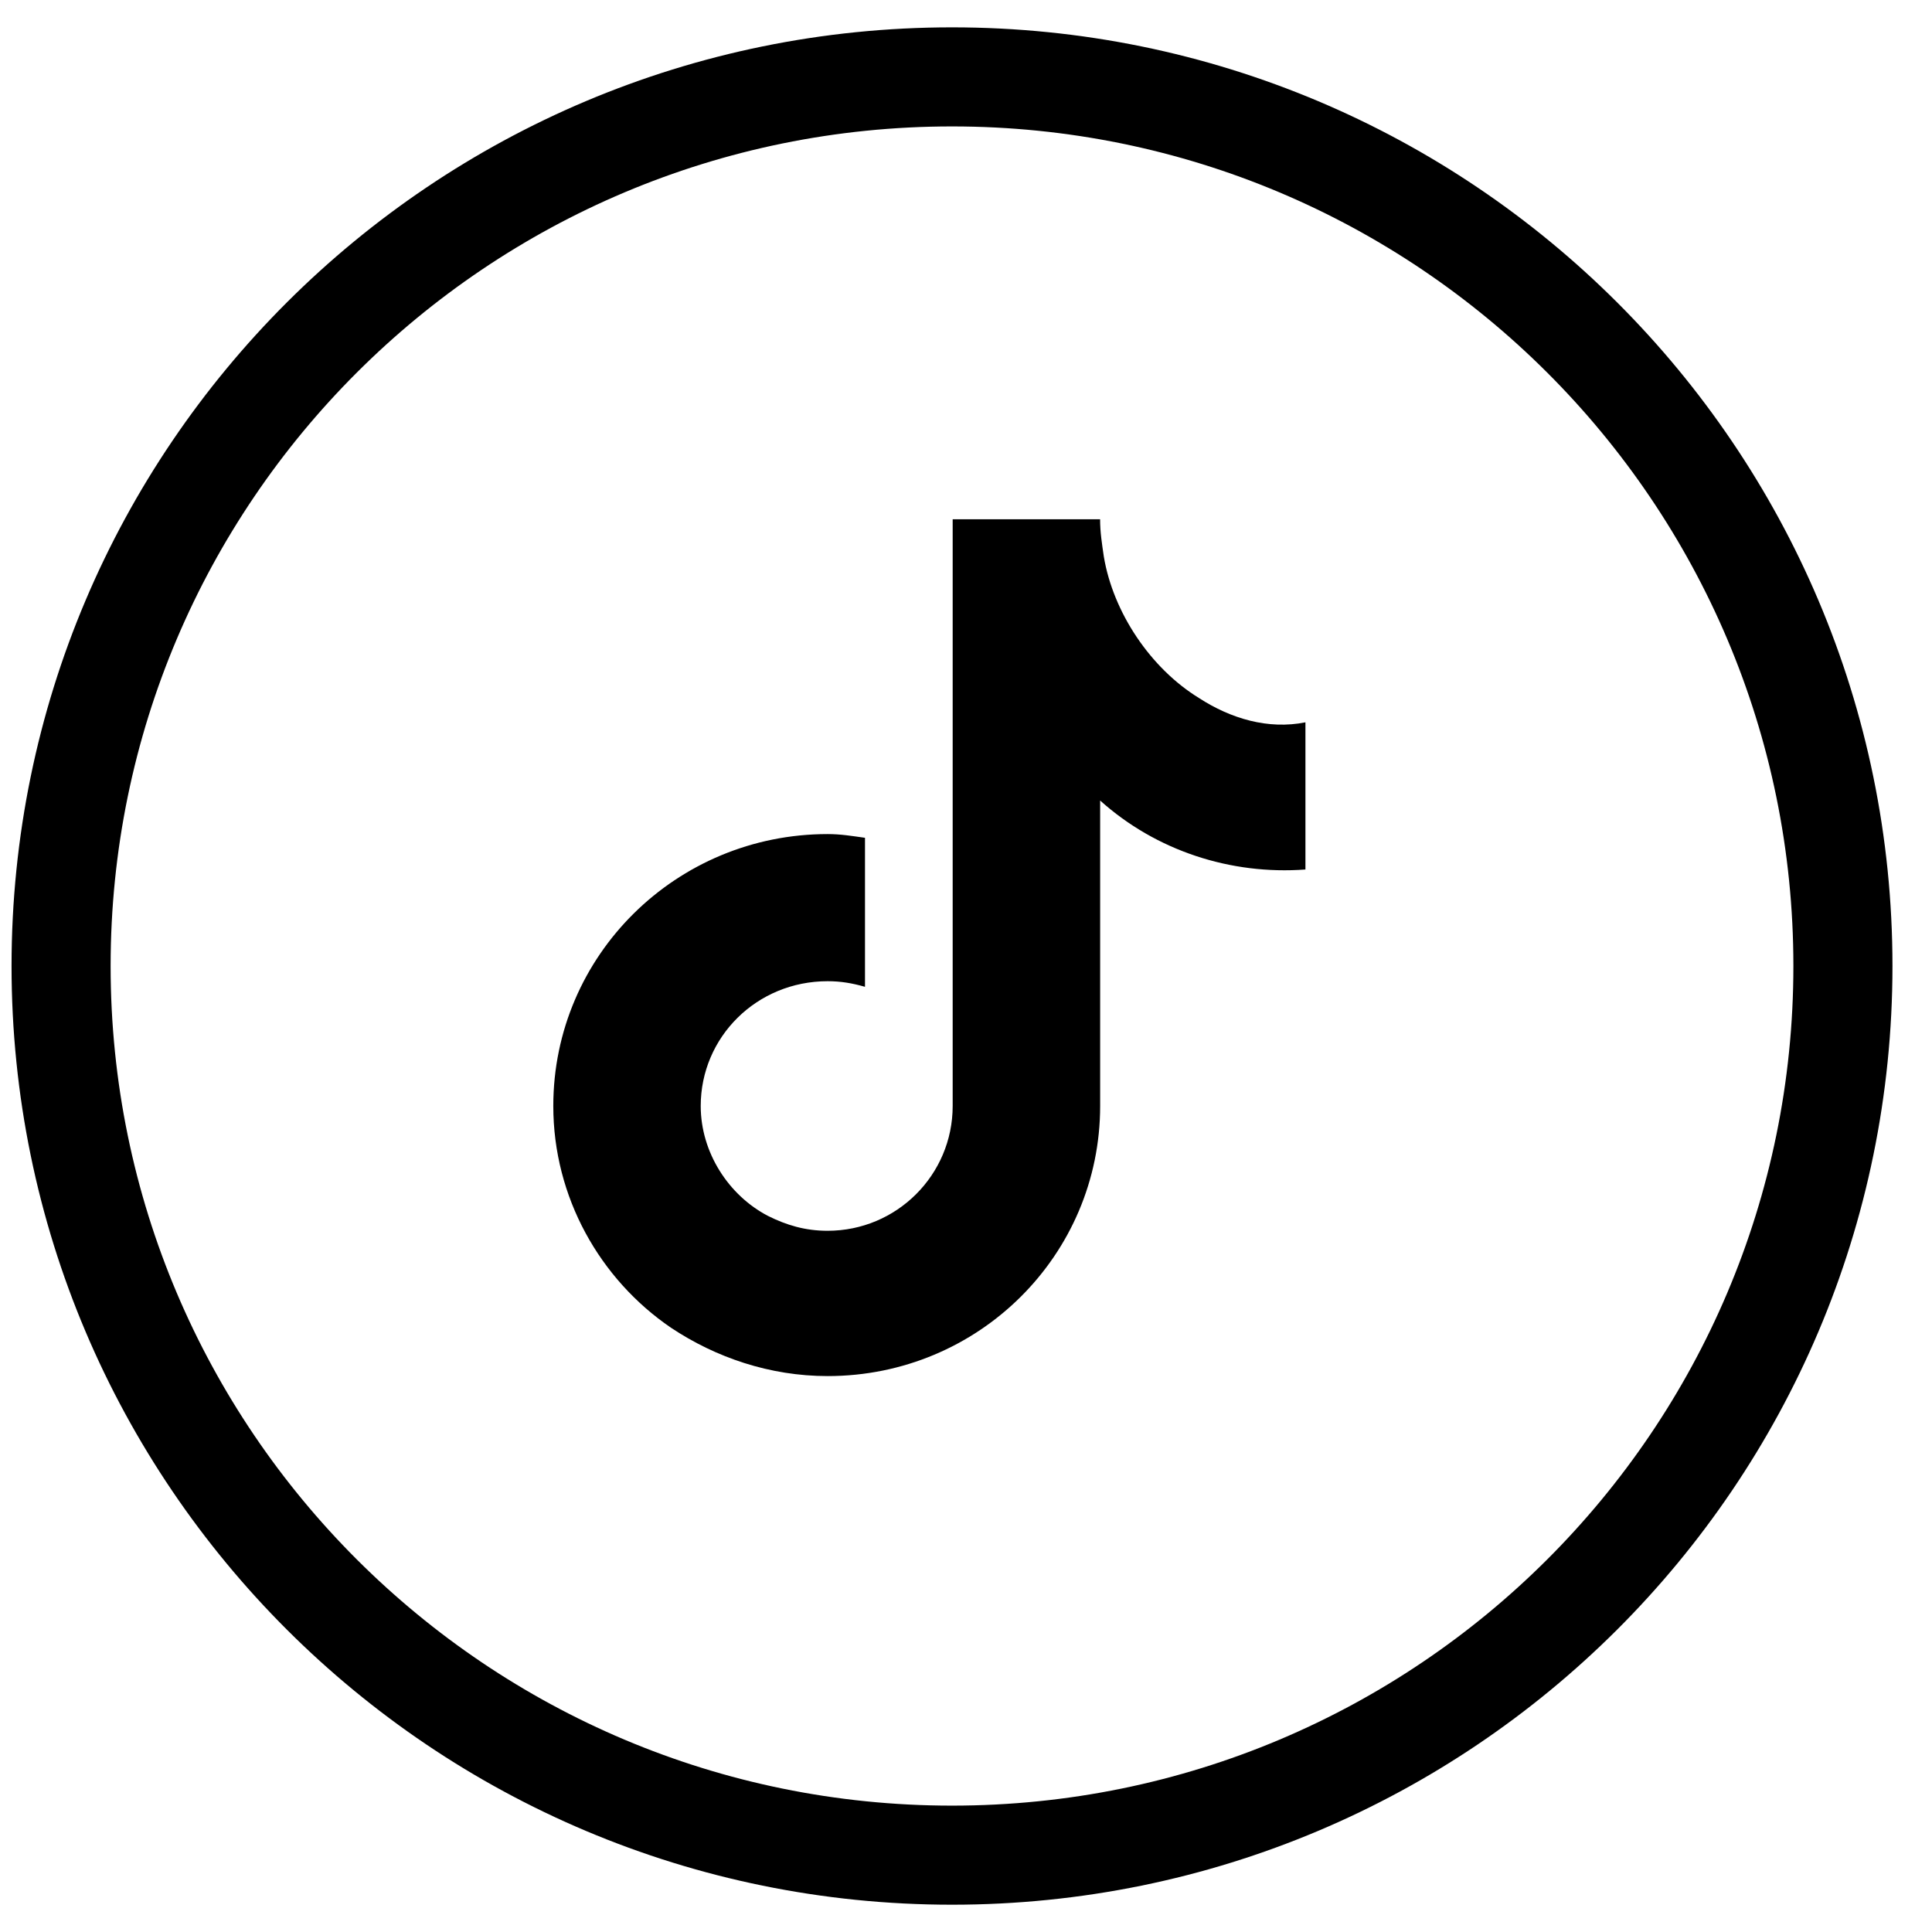
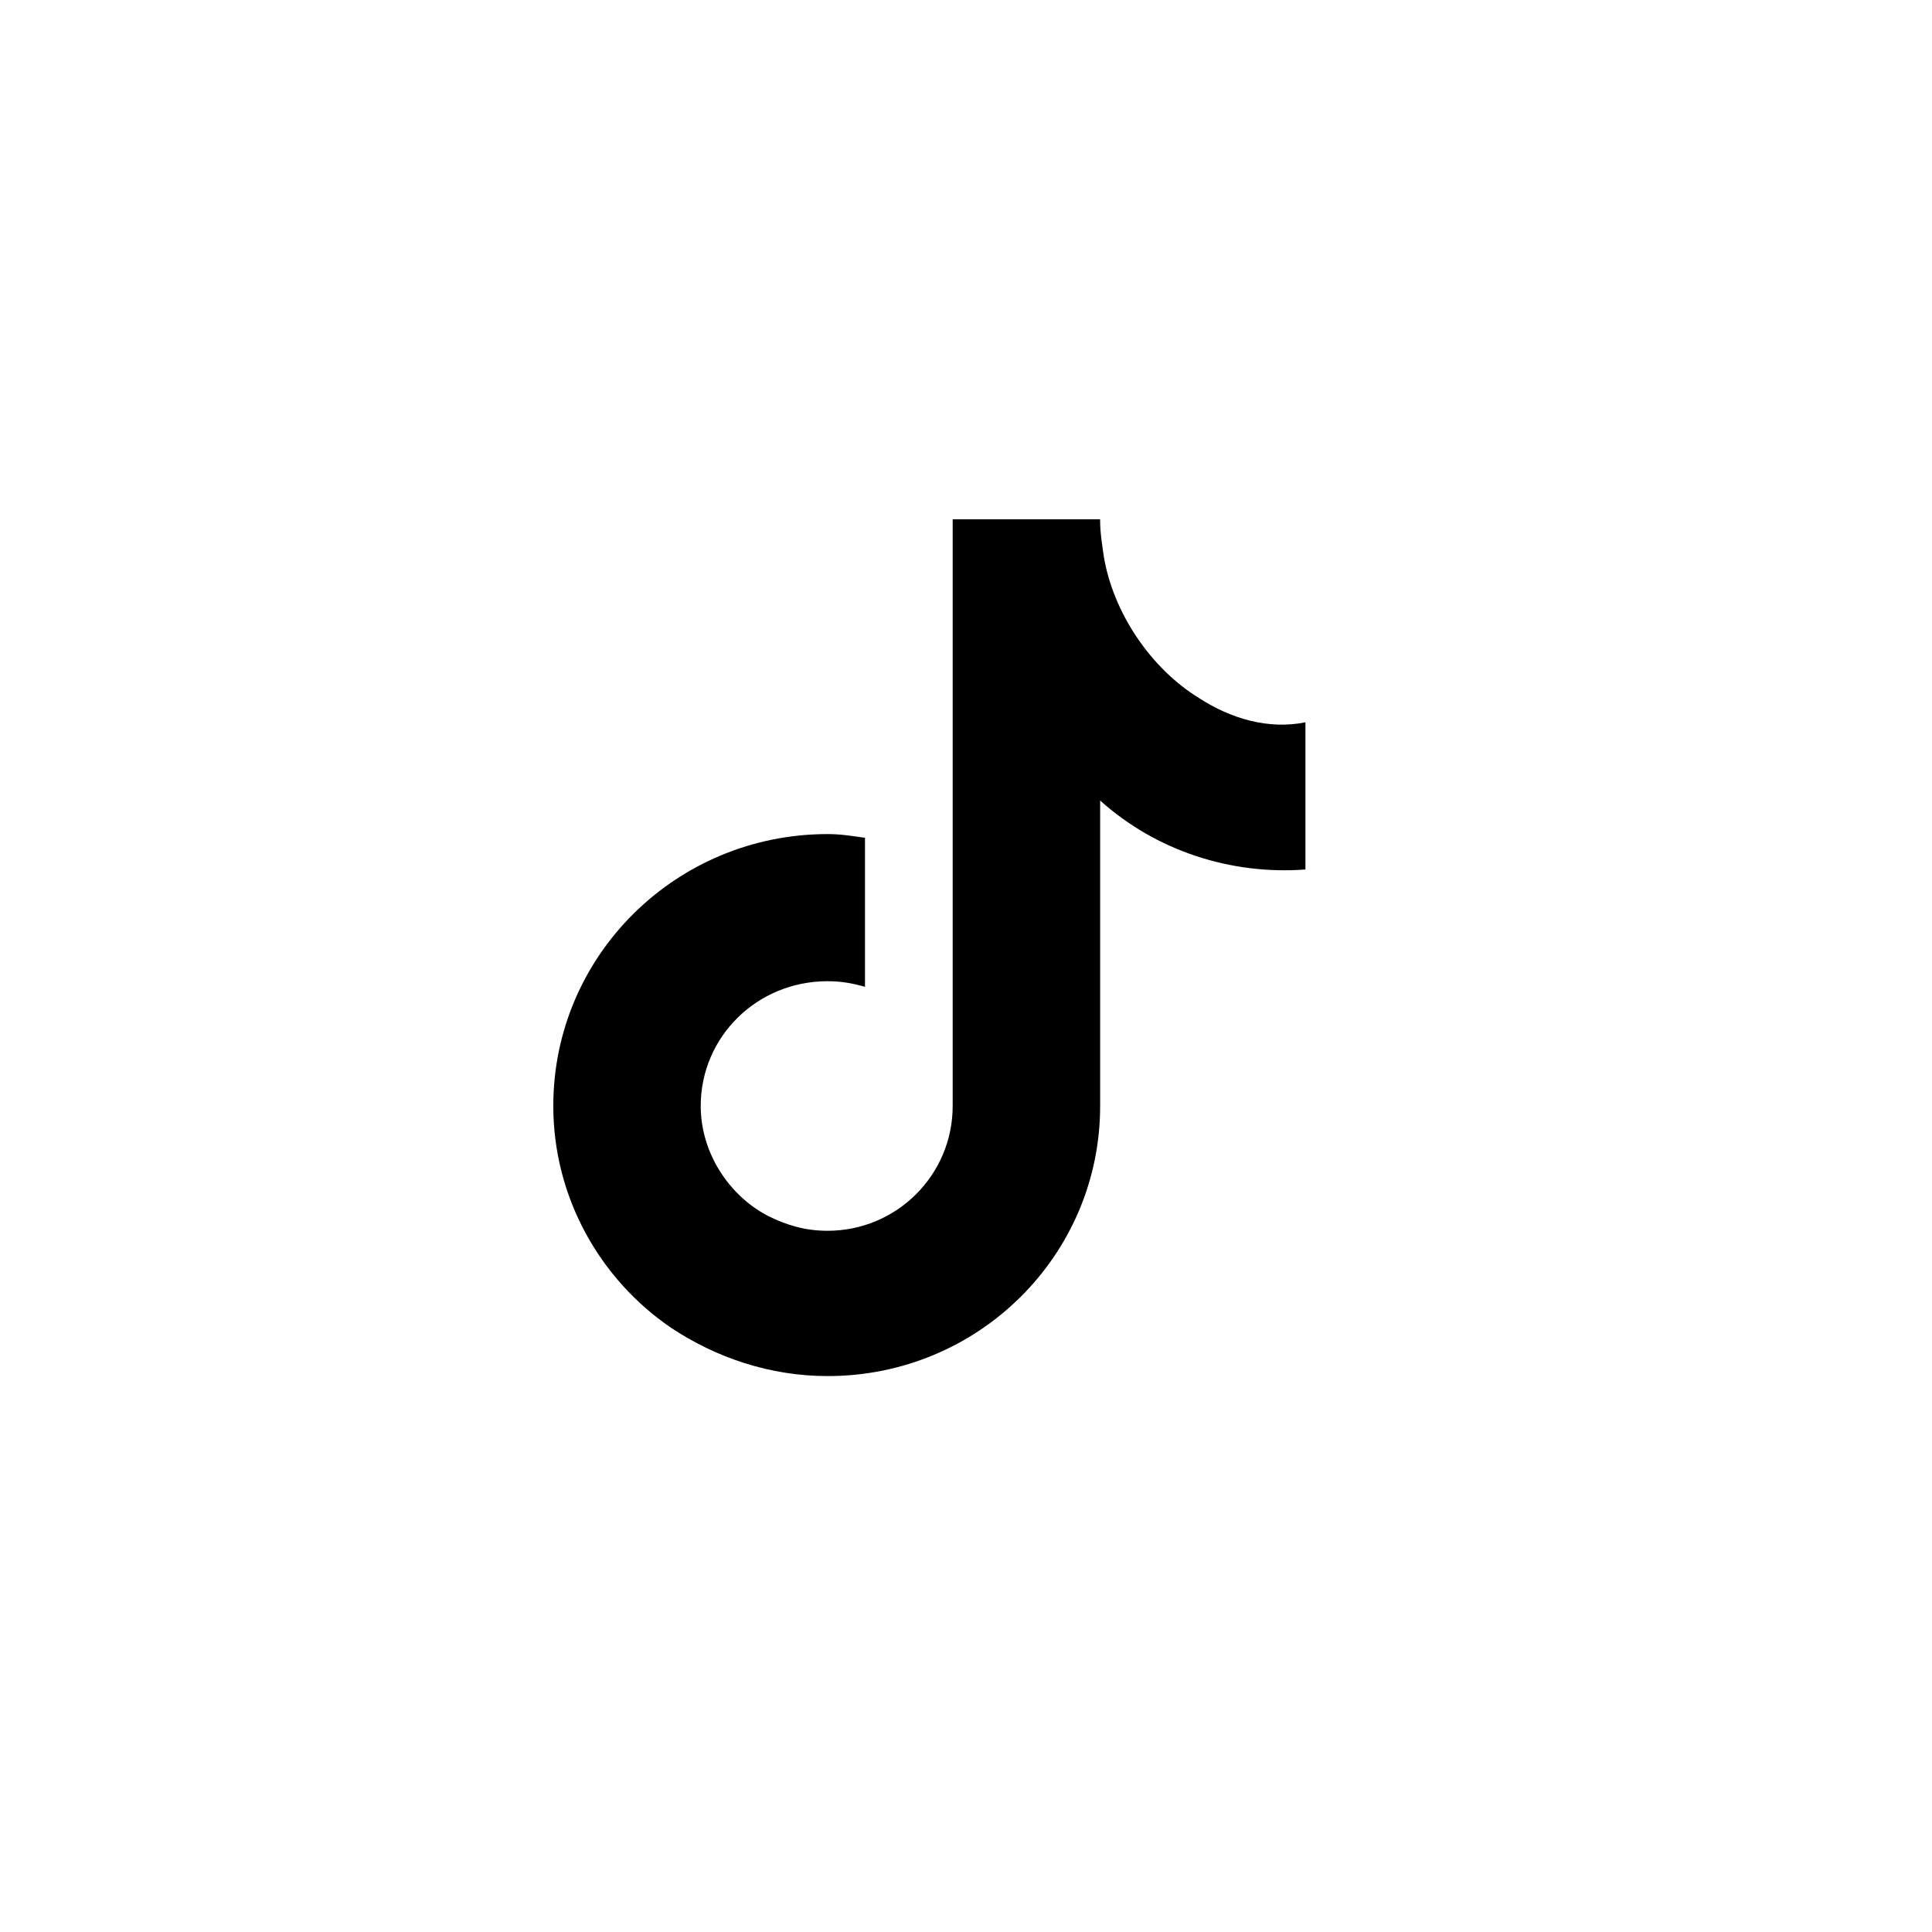
<svg xmlns="http://www.w3.org/2000/svg" width="39" height="39" viewBox="0 0 39 39" fill="none">
-   <path d="M19.218 37.449C29.15 37.449 37.202 29.413 37.202 19.5C37.202 9.588 29.15 1.552 19.218 1.552C9.285 1.552 1.233 9.588 1.233 19.5C1.233 29.413 9.285 37.449 19.218 37.449Z" stroke="black" stroke-width="2" stroke-miterlimit="10" />
  <path fill-rule="evenodd" clip-rule="evenodd" d="M24.204 14.091C23.224 13.49 22.47 12.362 22.282 11.234C22.244 10.971 22.207 10.745 22.207 10.482H19.231V22.326C19.231 23.717 18.101 24.845 16.706 24.845C16.255 24.845 15.877 24.732 15.501 24.544C14.71 24.131 14.145 23.266 14.145 22.326C14.145 20.935 15.275 19.807 16.707 19.807C16.971 19.807 17.197 19.845 17.461 19.92V16.912C17.197 16.875 16.971 16.837 16.707 16.837C13.655 16.837 11.169 19.281 11.169 22.326C11.169 24.169 12.111 25.823 13.543 26.801C14.447 27.403 15.539 27.778 16.707 27.778C19.759 27.778 22.208 25.334 22.208 22.326V16.16C23.338 17.175 24.845 17.664 26.352 17.552V14.581C25.599 14.732 24.845 14.506 24.205 14.092L24.204 14.091Z" fill="black" />
</svg>